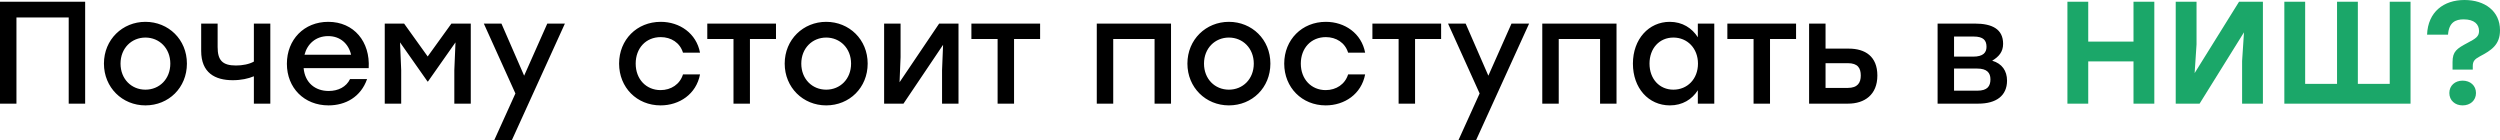
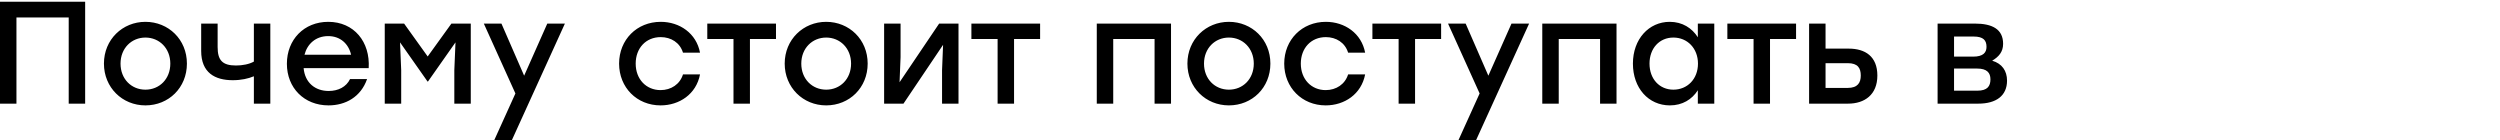
<svg xmlns="http://www.w3.org/2000/svg" width="3298" height="185" viewBox="0 0 3298 185" fill="none">
  <path d="M112.335 2.304H21.699H0V136.722H21.699V23.043H90.636V136.722H112.335V2.304ZM191.843 28.804C161.695 28.804 137.116 52.039 137.116 83.915C137.116 115.408 161.311 139.027 191.843 139.027C222.567 139.027 246.57 115.6 246.57 83.915C246.57 52.039 222.183 28.804 191.843 28.804ZM191.843 49.543C210.085 49.543 224.679 63.561 224.679 83.915C224.679 104.27 210.277 118.288 191.843 118.288C173.408 118.288 159.006 104.27 159.006 83.915C159.006 63.561 173.6 49.543 191.843 49.543ZM334.91 31.108V81.227C328.957 84.683 319.74 86.412 311.29 86.412C293.048 86.412 287.095 79.115 287.095 62.024V31.108H265.396V67.209C265.396 96.013 283.639 105.806 307.066 105.806C318.203 105.806 327.613 103.694 334.91 100.622V136.722H356.609V31.108H334.91ZM432.996 28.804C401.12 28.804 378.46 52.231 378.46 84.107C378.46 115.984 401.312 139.027 433.38 139.027C455.847 139.027 476.01 127.889 484.267 104.27H461.8C456.807 114.64 446.246 120.016 433.572 120.016C415.906 120.016 402.272 109.263 400.543 89.868H486.379C488.491 55.111 466.984 28.804 432.996 28.804ZM432.996 47.623C448.934 47.623 459.879 57.8 463.144 72.202H401.696C405.344 57.992 416.482 47.623 432.996 47.623ZM595.507 31.108L564.206 74.506L533.098 31.108H507.559V136.722H529.258V92.556L527.722 55.88L564.014 107.535H564.591L600.883 55.88L599.347 92.556V136.722H621.046V31.108H595.507ZM721.986 31.108L691.454 99.853L661.498 31.108H638.262L679.932 123.281L652.088 184.729H675.323L745.221 31.108H721.986ZM871.434 139.027C896.206 139.027 918.481 124.241 923.473 98.125H901.006C896.974 111.183 885.26 118.864 871.434 118.864C852.424 118.864 838.598 104.462 838.598 83.915C838.598 63.561 852.04 48.967 871.626 48.967C885.26 48.967 896.974 56.264 901.006 69.513H923.473C918.673 43.974 896.59 28.804 871.626 28.804C840.134 28.804 816.707 52.423 816.707 83.915C816.707 115.408 840.134 139.027 871.434 139.027ZM1023.69 31.108H989.316H933.052V51.463H967.617V136.722H989.316V51.463H1023.69V31.108ZM1089.9 28.804C1059.75 28.804 1035.17 52.039 1035.17 83.915C1035.17 115.408 1059.37 139.027 1089.9 139.027C1120.63 139.027 1144.63 115.6 1144.63 83.915C1144.63 52.039 1120.24 28.804 1089.9 28.804ZM1089.9 49.543C1108.14 49.543 1122.74 63.561 1122.74 83.915C1122.74 104.27 1108.34 118.288 1089.9 118.288C1071.47 118.288 1057.06 104.27 1057.06 83.915C1057.06 63.561 1071.66 49.543 1089.9 49.543ZM1238.92 31.108L1186.69 108.495L1188.03 75.274V31.108H1166.33V136.722H1191.87L1244.11 59.144L1242.76 92.556V136.722H1264.46V31.108H1238.92ZM1372.11 31.108H1337.74H1281.47V51.463H1316.04V136.722H1337.74V51.463H1372.11V31.108ZM1544.81 31.108H1468.57H1446.87V136.722H1468.57V51.463H1523.11V136.722H1544.81V31.108ZM1621.16 28.804C1591.01 28.804 1566.43 52.039 1566.43 83.915C1566.43 115.408 1590.63 139.027 1621.16 139.027C1651.88 139.027 1675.89 115.6 1675.89 83.915C1675.89 52.039 1651.5 28.804 1621.16 28.804ZM1621.16 49.543C1639.4 49.543 1654 63.561 1654 83.915C1654 104.27 1639.59 118.288 1621.16 118.288C1602.73 118.288 1588.32 104.27 1588.32 83.915C1588.32 63.561 1602.92 49.543 1621.16 49.543ZM1748.86 139.027C1773.64 139.027 1795.91 124.241 1800.9 98.125H1778.44C1774.4 111.183 1762.69 118.864 1748.86 118.864C1729.85 118.864 1716.03 104.462 1716.03 83.915C1716.03 63.561 1729.47 48.967 1749.06 48.967C1762.69 48.967 1774.4 56.264 1778.44 69.513H1800.9C1796.1 43.974 1774.02 28.804 1749.06 28.804C1717.56 28.804 1694.14 52.423 1694.14 83.915C1694.14 115.408 1717.56 139.027 1748.86 139.027ZM1901.12 31.108H1866.75H1810.48V51.463H1845.05V136.722H1866.75V51.463H1901.12V31.108ZM1993.97 31.108L1963.44 99.853L1933.48 31.108H1910.25L1951.92 123.281L1924.07 184.729H1947.31L2017.2 31.108H1993.97ZM2132.51 31.108H2056.28H2034.58V136.722H2056.28V51.463H2110.81V136.722H2132.51V31.108ZM2239.78 31.108V49.159C2232.1 37.061 2219.43 28.804 2202.72 28.804C2175.07 28.804 2154.14 51.655 2154.14 83.915C2154.14 116.176 2174.68 139.027 2202.91 139.027C2219.43 139.027 2232.1 131.154 2239.78 119.056V136.722H2261.48V31.108H2239.78ZM2207.52 118.288C2189.28 118.288 2176.03 104.27 2176.03 83.915C2176.03 63.753 2189.09 49.543 2207.52 49.543C2225.95 49.543 2239.97 63.753 2239.97 83.915C2239.97 104.27 2225.95 118.288 2207.52 118.288ZM2369.37 31.108H2335H2278.73V51.463H2313.3V136.722H2335V51.463H2369.37V31.108ZM2438.79 64.137H2408.26V31.108H2386.56V136.722H2438.02C2459.72 136.722 2476.62 125.009 2476.62 99.662C2476.62 74.314 2460.49 64.137 2438.79 64.137ZM2437.45 115.984H2408.26V83.339H2437.64C2450.89 83.339 2454.73 89.868 2454.73 99.662C2454.73 109.071 2450.7 115.984 2437.45 115.984ZM2628.09 80.075C2636.74 74.89 2642.5 68.553 2642.5 57.8C2642.5 38.405 2628.09 31.108 2605.24 31.108H2556.08V136.722H2609.85C2633.28 136.722 2647.68 126.353 2647.68 106.382C2647.68 93.517 2641.15 83.915 2628.09 80.075ZM2620.6 61.832C2620.6 69.321 2616.19 74.698 2603.13 74.698H2577.78V48.199H2603.51C2616.76 48.199 2620.6 53.383 2620.6 61.832ZM2608.51 119.632H2577.78V90.444H2608.32C2621.18 90.444 2625.79 96.013 2625.79 104.654C2625.79 113.487 2621.95 119.632 2608.51 119.632Z" fill="black" />
-   <path d="M2814.52 2.304V54.919H2754.8V2.304H2727.34V136.722H2754.8V81.035H2814.52V136.722H2841.98V2.304H2814.52ZM2953.74 2.304L2895.17 96.397L2897.67 58.568V2.304H2870.21V136.722H2901.7L2960.27 42.63L2957.78 80.459V136.722H2985.23V2.304H2953.74ZM3152.53 2.304V110.607H3110.48V2.304H3083.02V110.607H3040.96V2.304H3013.5V110.607V136.722H3179.99V115.408V2.304H3152.53ZM3235.4 91.788H3262.09V87.18C3262.09 80.843 3264.4 78.155 3271.5 74.314C3286.48 66.441 3298 59.144 3298 39.941C3298 14.402 3277.65 9.91955e-05 3251.15 9.91955e-05C3223.88 9.91955e-05 3202.95 15.554 3201.8 45.702H3229.45C3230.6 29.38 3239.43 25.54 3249.99 25.54C3264.4 25.54 3270.35 32.26 3270.35 40.902C3270.35 48.199 3265.93 50.887 3255.37 56.456C3240.97 64.137 3235.4 67.785 3235.4 81.803V91.788ZM3248.65 139.027C3258.83 139.027 3266.32 132.498 3266.32 122.705C3266.32 112.911 3258.83 106.382 3248.65 106.382C3238.66 106.382 3231.17 112.911 3231.17 122.705C3231.17 132.498 3238.66 139.027 3248.65 139.027Z" fill="#1BA769" />
</svg>